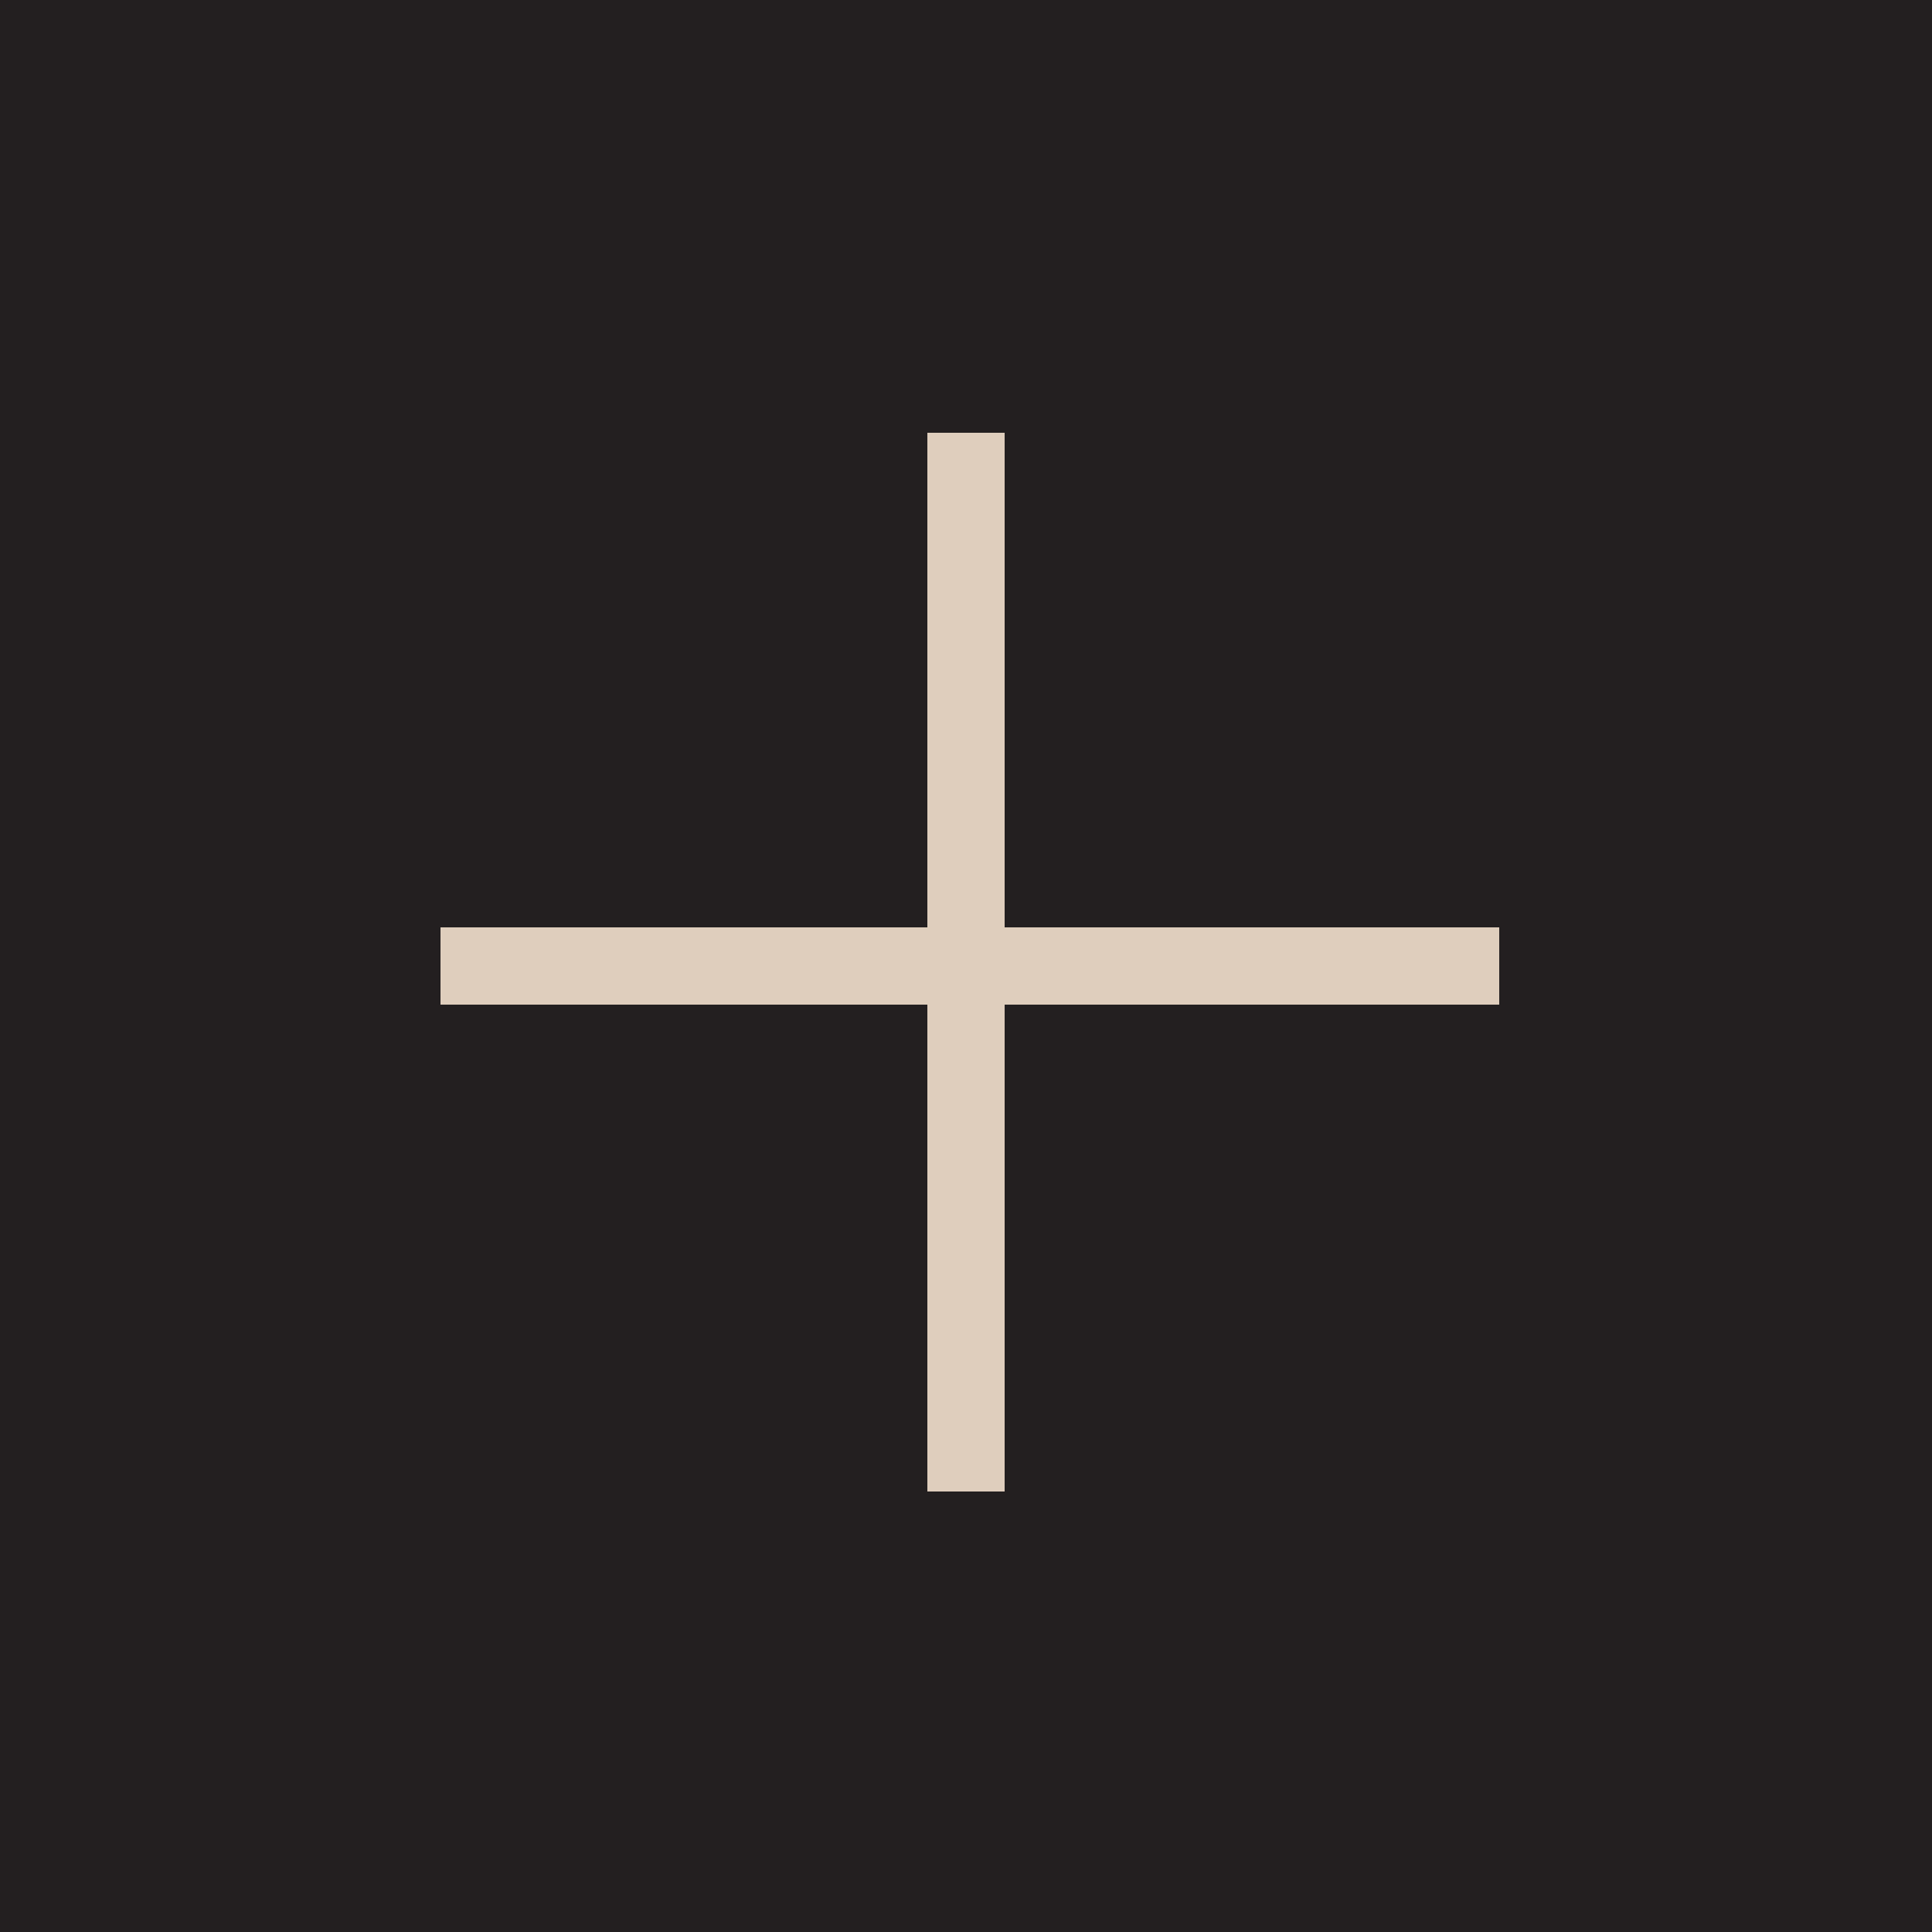
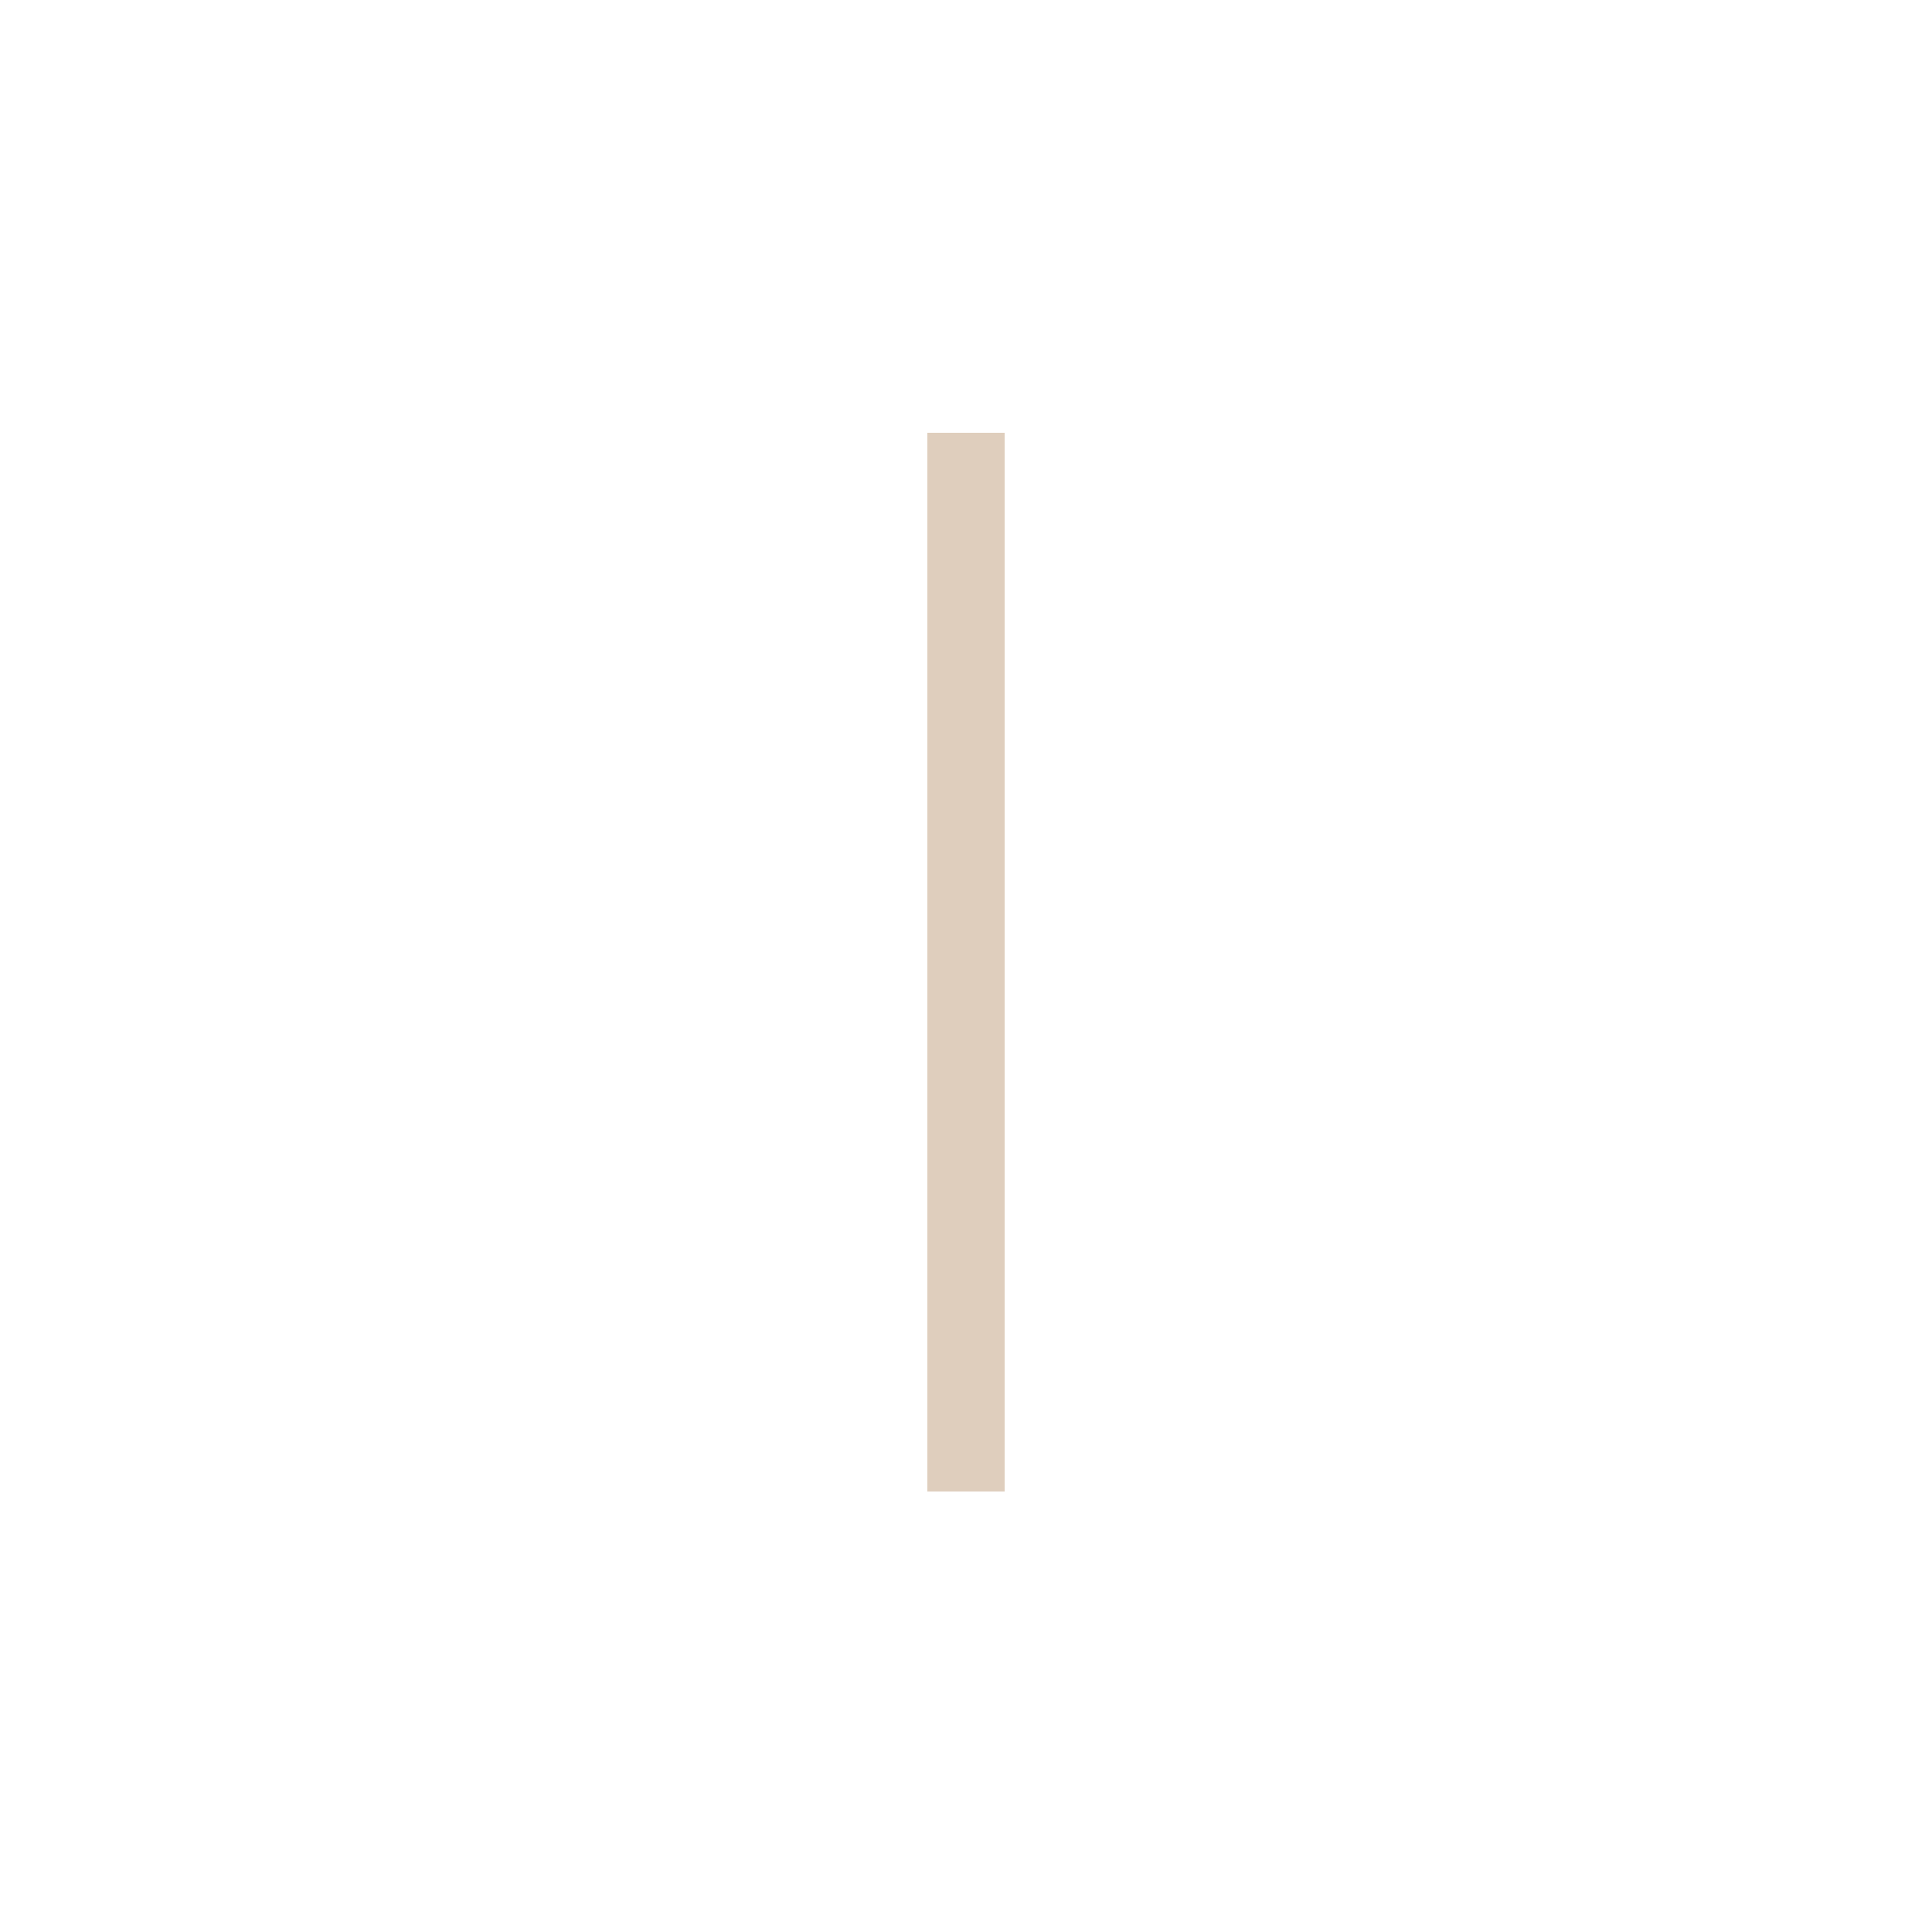
<svg xmlns="http://www.w3.org/2000/svg" version="1.1" id="Layer_1" x="0px" y="0px" viewBox="0 0 25 25" style="enable-background:new 0 0 25 25;" xml:space="preserve">
  <style type="text/css">
	.st0{fill:#231F20;}
	.st1{fill:#DFCEBD;}
</style>
-   <rect class="st0" width="25" height="25" />
  <rect x="12" y="5.6" class="st1" width="1" height="13.7" />
-   <rect x="12" y="5.6" transform="matrix(-1.836970e-16 1 -1 -1.836970e-16 25 4.565237e-13)" class="st1" width="1" height="13.7" />
</svg>